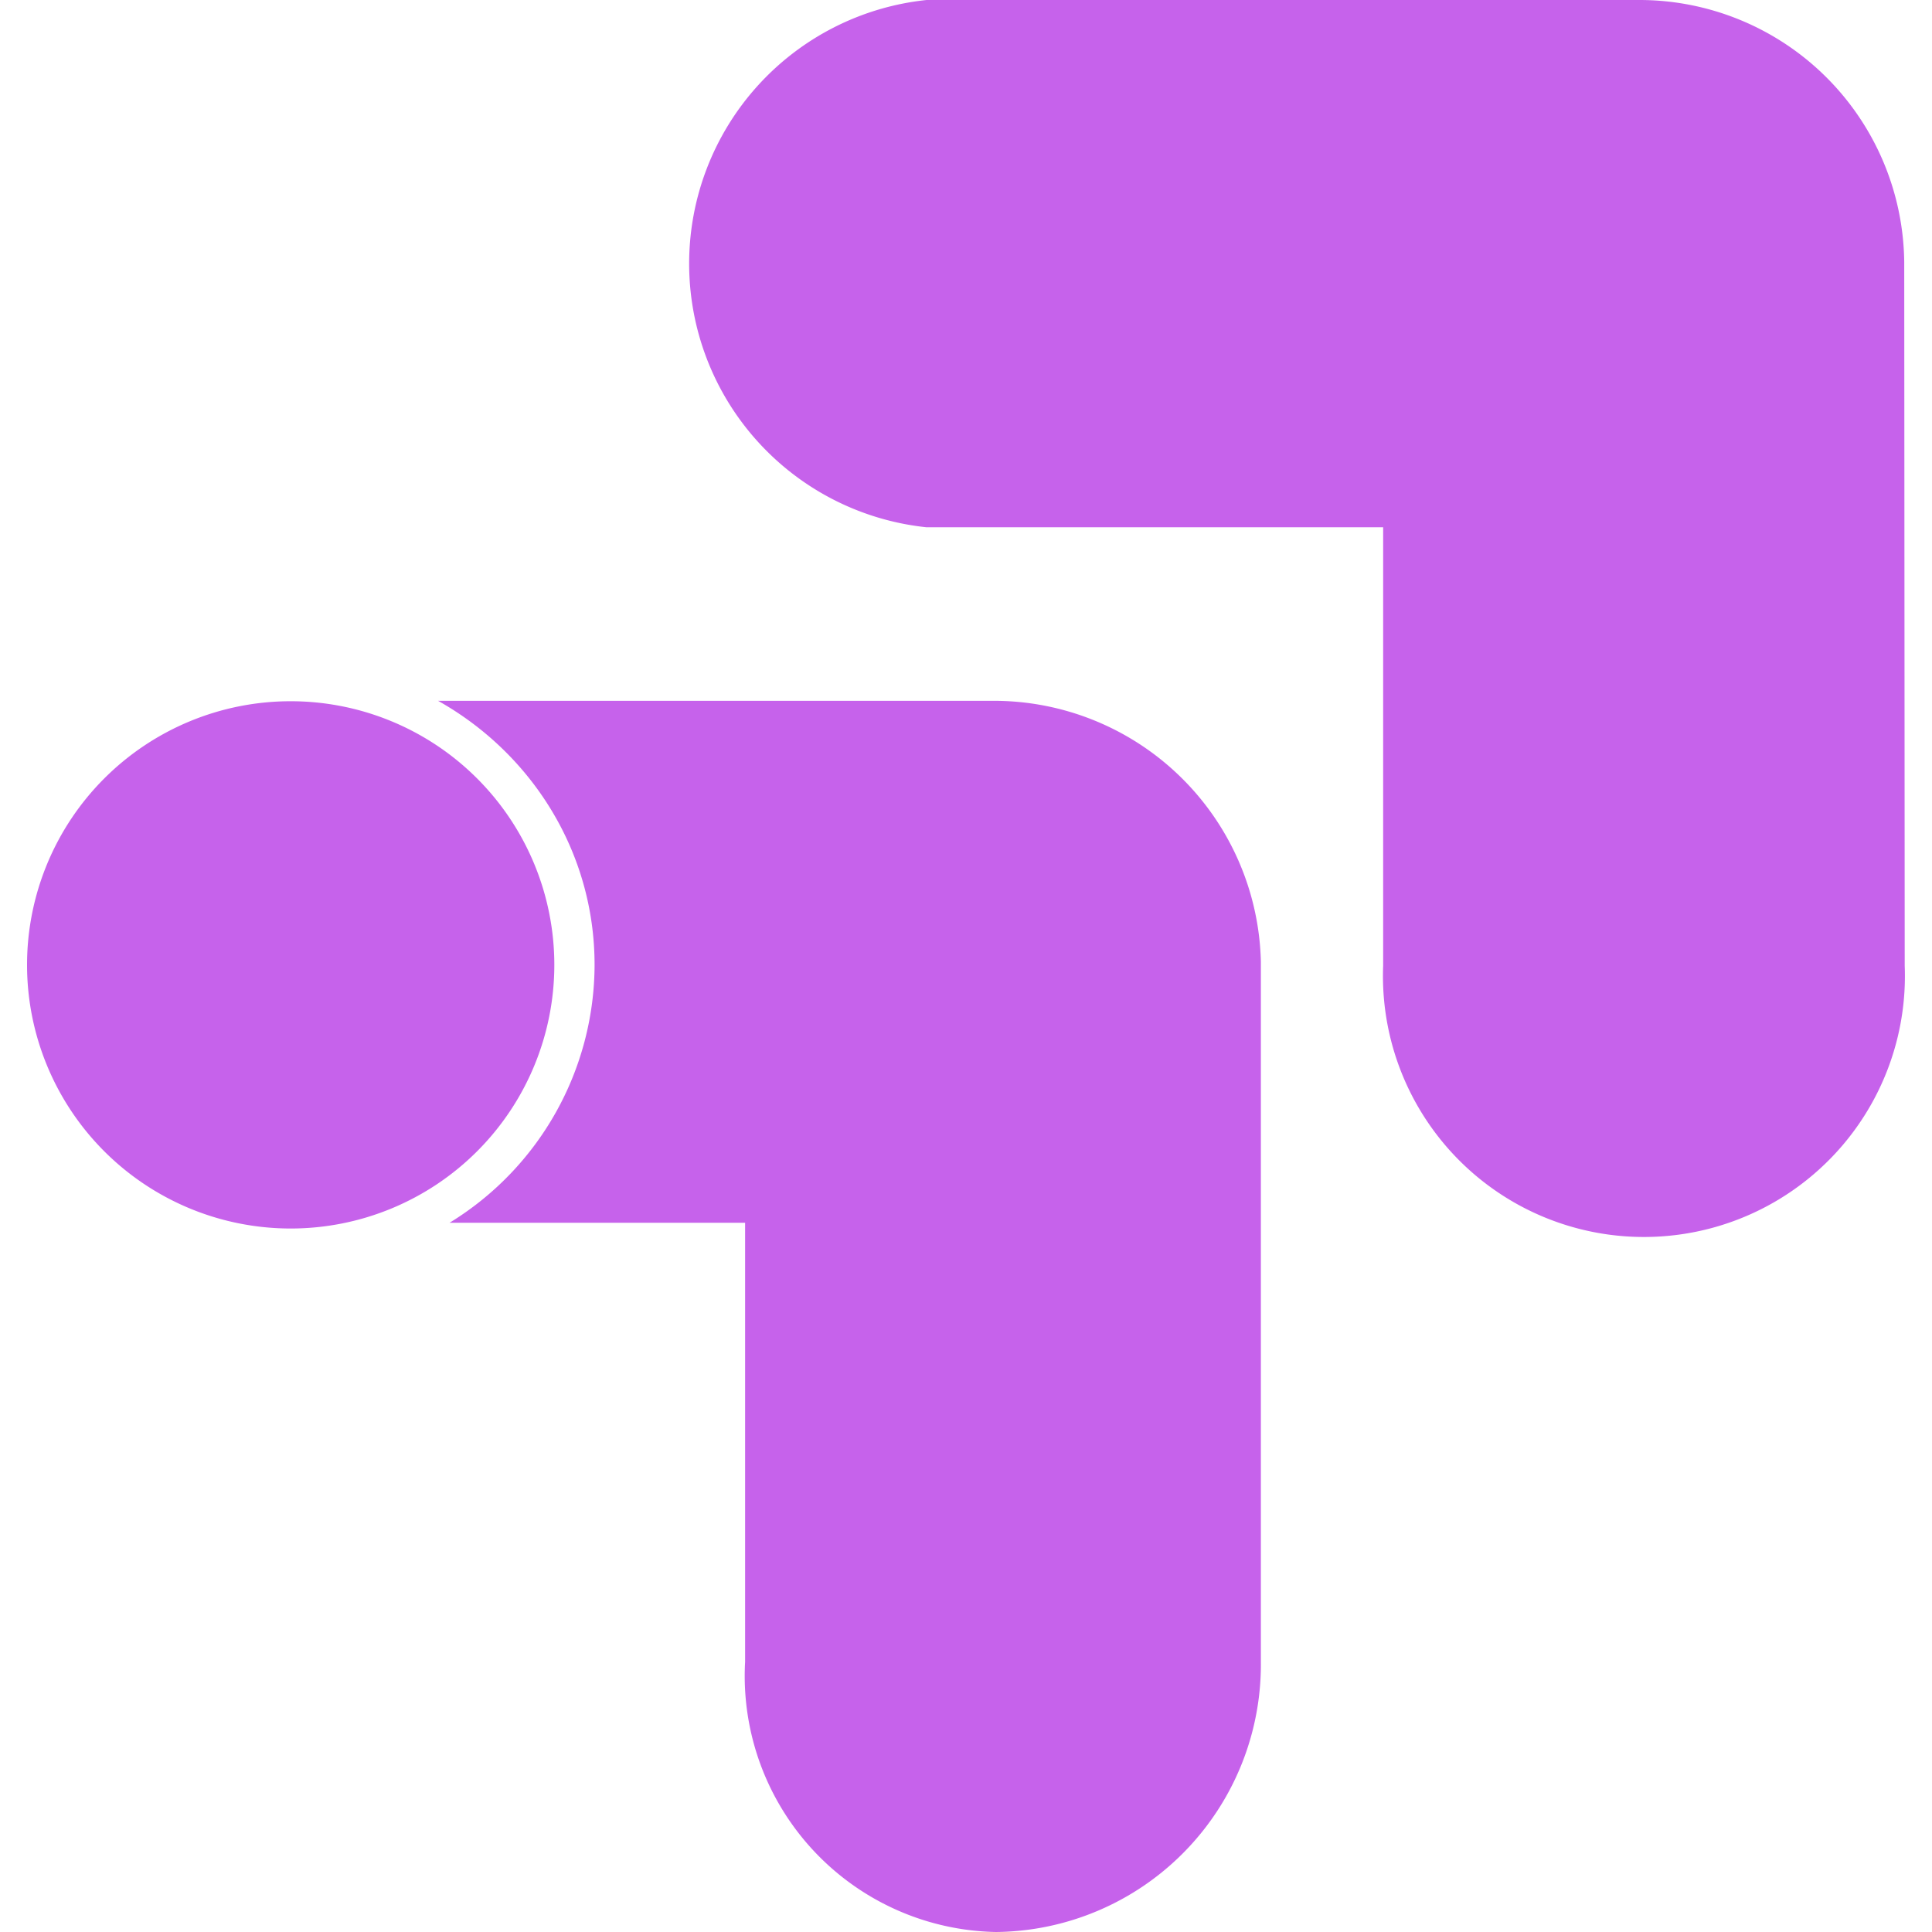
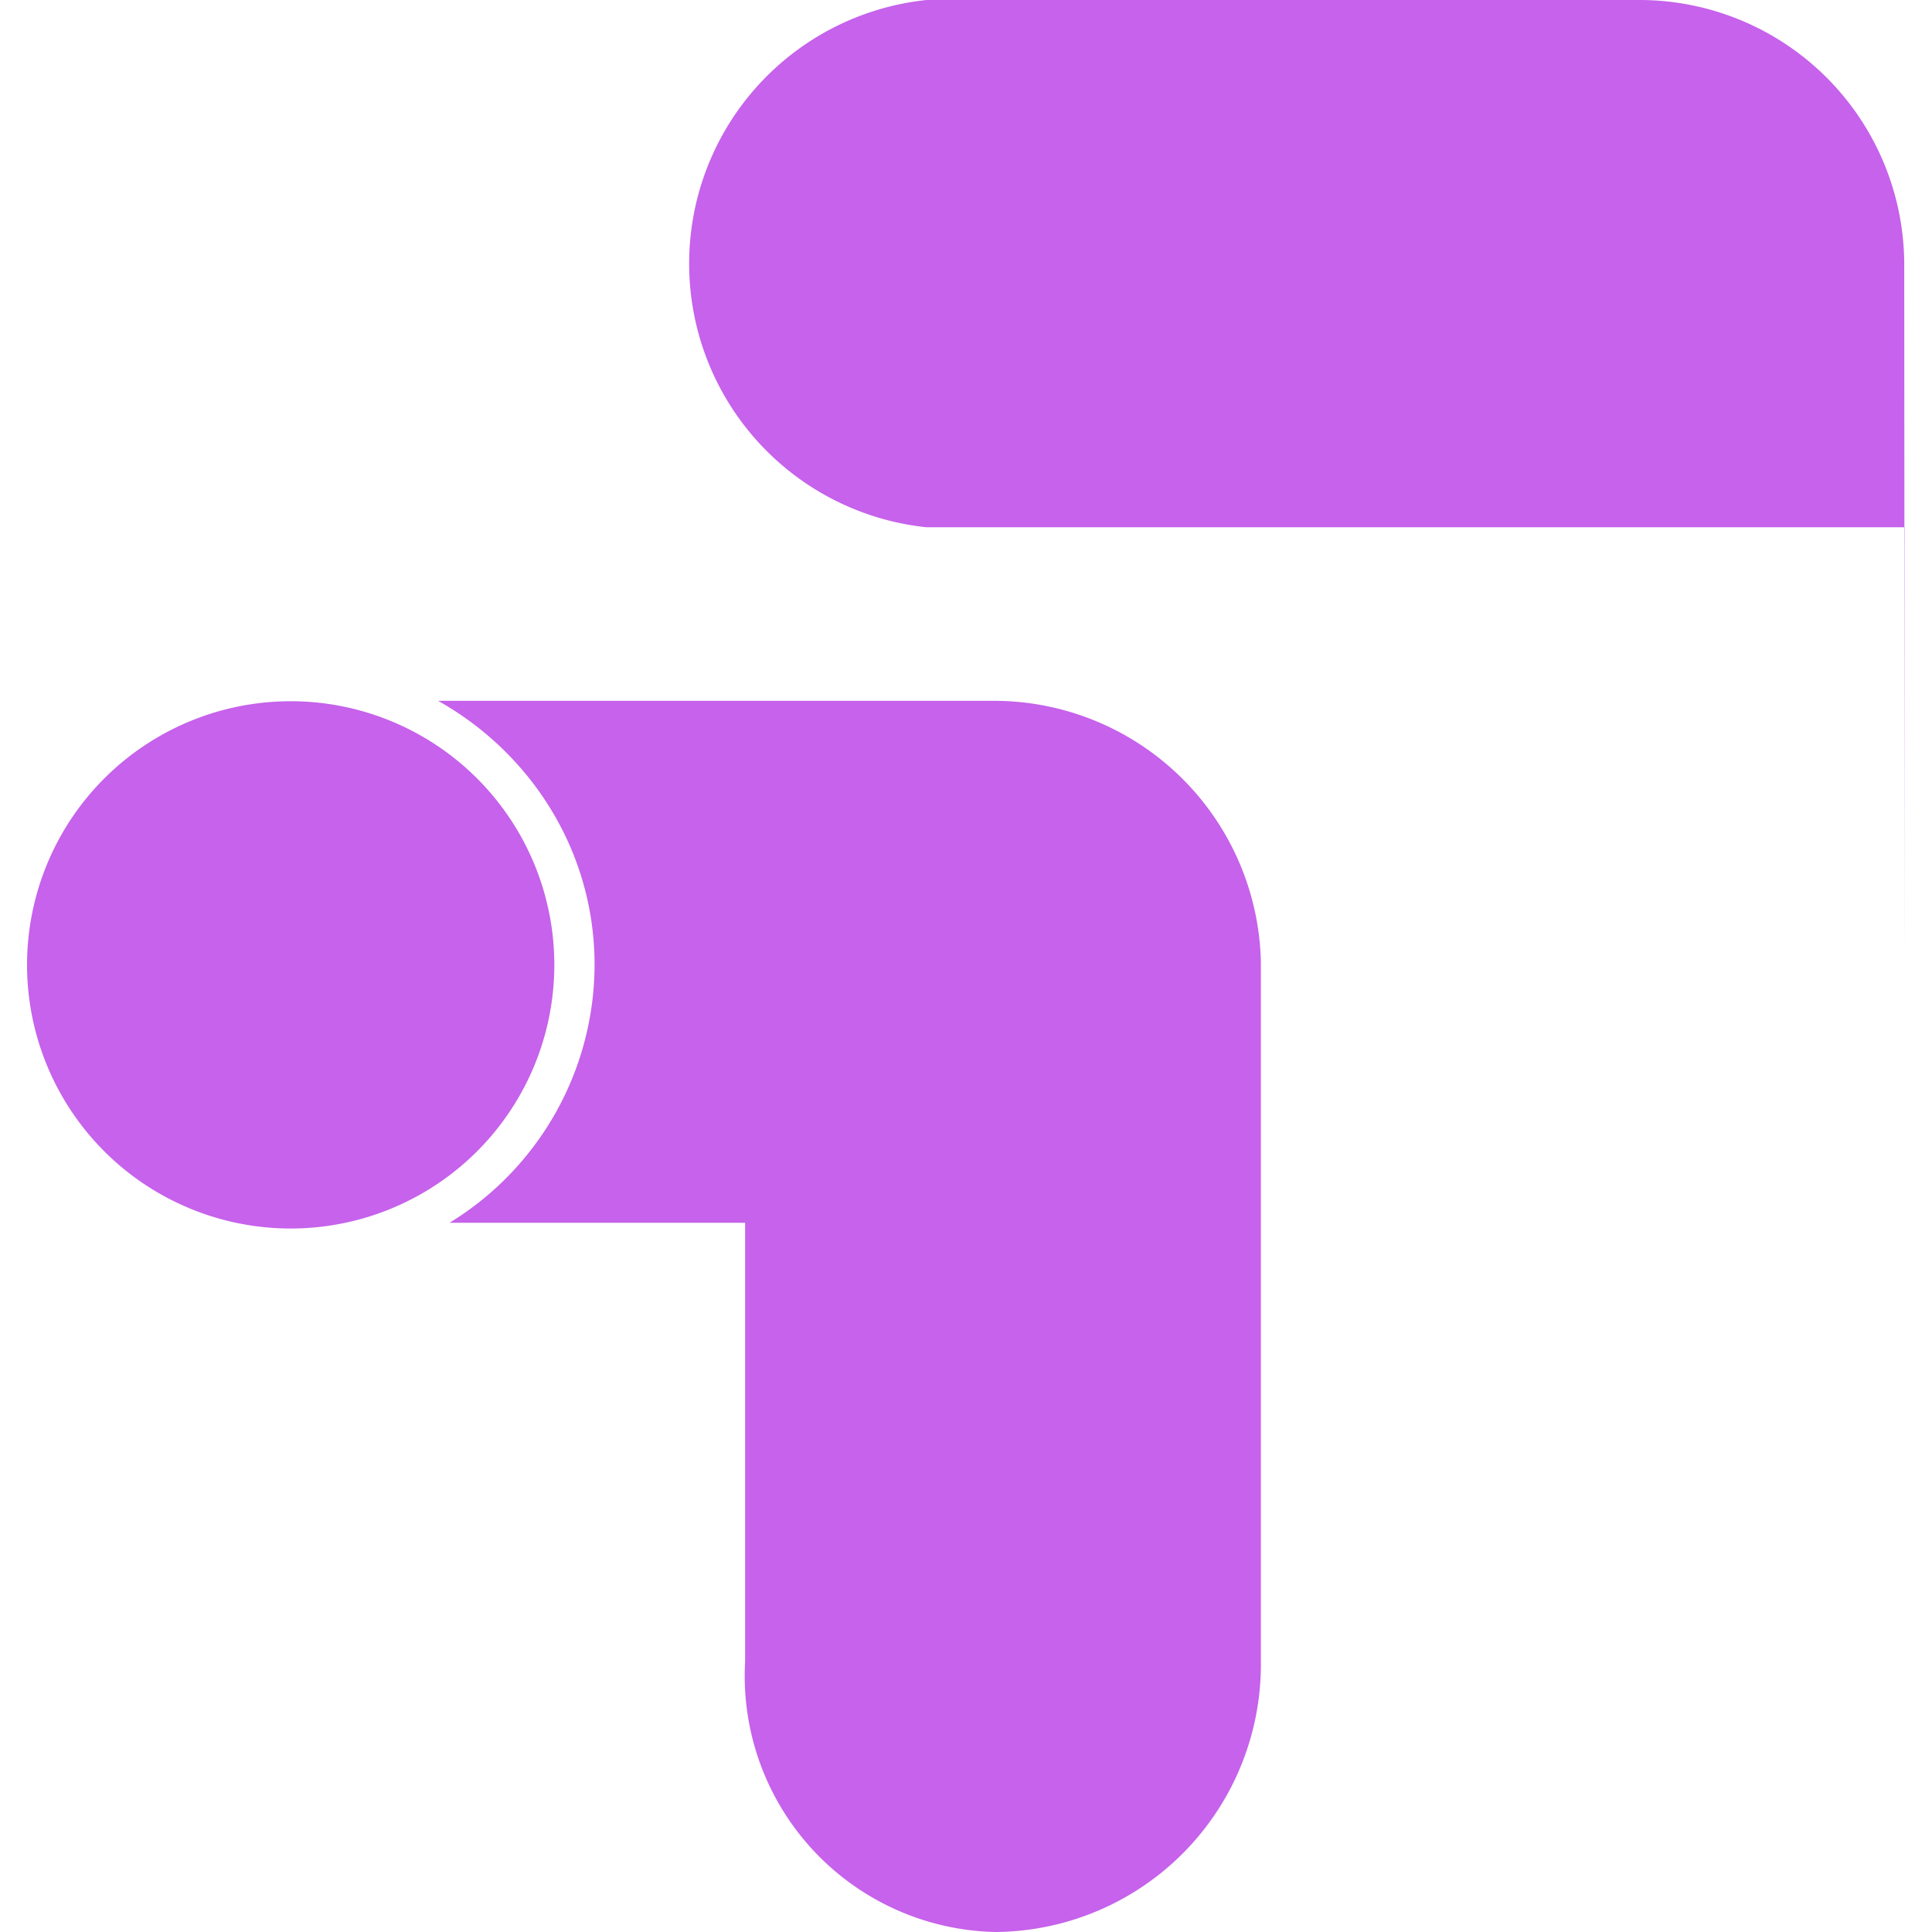
<svg xmlns="http://www.w3.org/2000/svg" role="img" width="32px" height="32px" viewBox="0 0 24 24">
  <title>Google Optimize</title>
-   <path fill="#c662eb" d="M23.661 11.997a3.242 3.242 0 1 1-6.479 0V6.55H11.51a3.293 3.293 0 0 1 0-6.55h8.854a3.291 3.291 0 0 1 3.291 3.259l.006 8.738zm-16.775-.011a3.275 3.275 0 1 0-6.55 0 3.275 3.275 0 0 0 6.55 0zm5.42-3.28H5.442c1.153.647 1.944 1.867 1.944 3.28a3.766 3.766 0 0 1-1.802 3.204h3.672v5.453A3.181 3.181 0 0 0 12.372 24a3.323 3.323 0 0 0 3.291-3.357v-8.695a3.318 3.318 0 0 0-3.357-3.242z" />
+   <path fill="#c662eb" d="M23.661 11.997V6.55H11.51a3.293 3.293 0 0 1 0-6.55h8.854a3.291 3.291 0 0 1 3.291 3.259l.006 8.738zm-16.775-.011a3.275 3.275 0 1 0-6.55 0 3.275 3.275 0 0 0 6.55 0zm5.42-3.28H5.442c1.153.647 1.944 1.867 1.944 3.28a3.766 3.766 0 0 1-1.802 3.204h3.672v5.453A3.181 3.181 0 0 0 12.372 24a3.323 3.323 0 0 0 3.291-3.357v-8.695a3.318 3.318 0 0 0-3.357-3.242z" />
</svg>